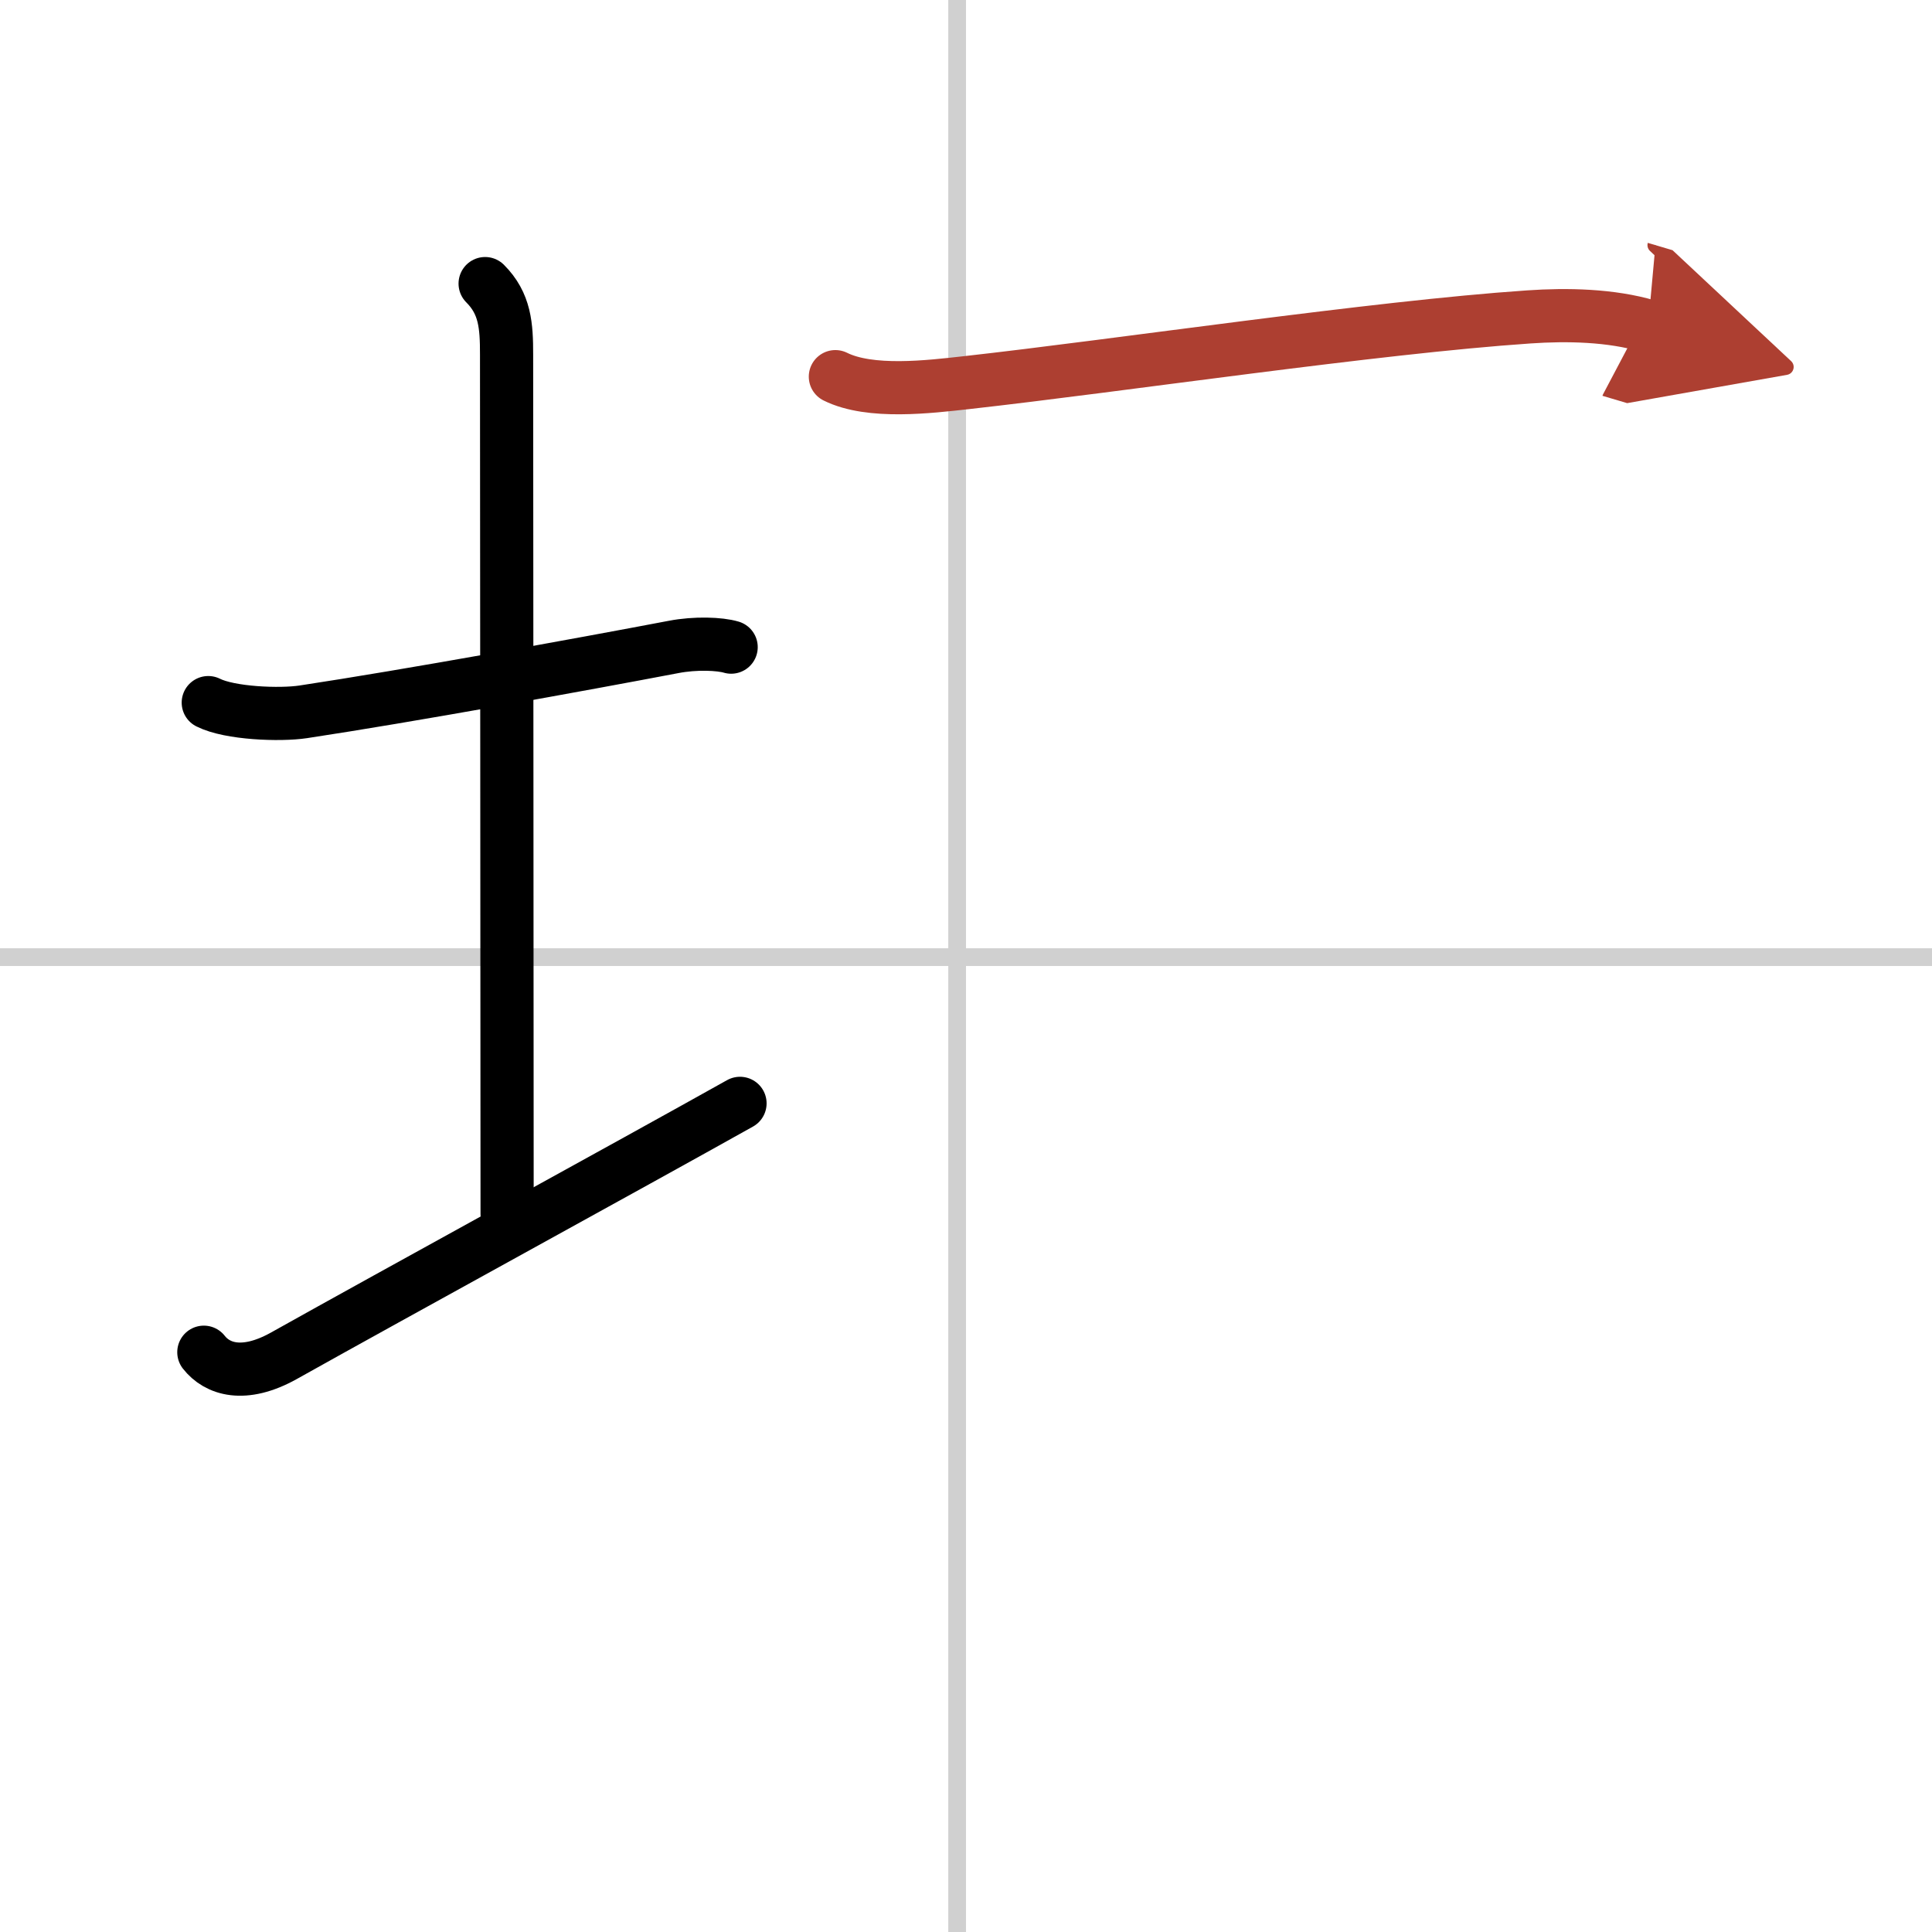
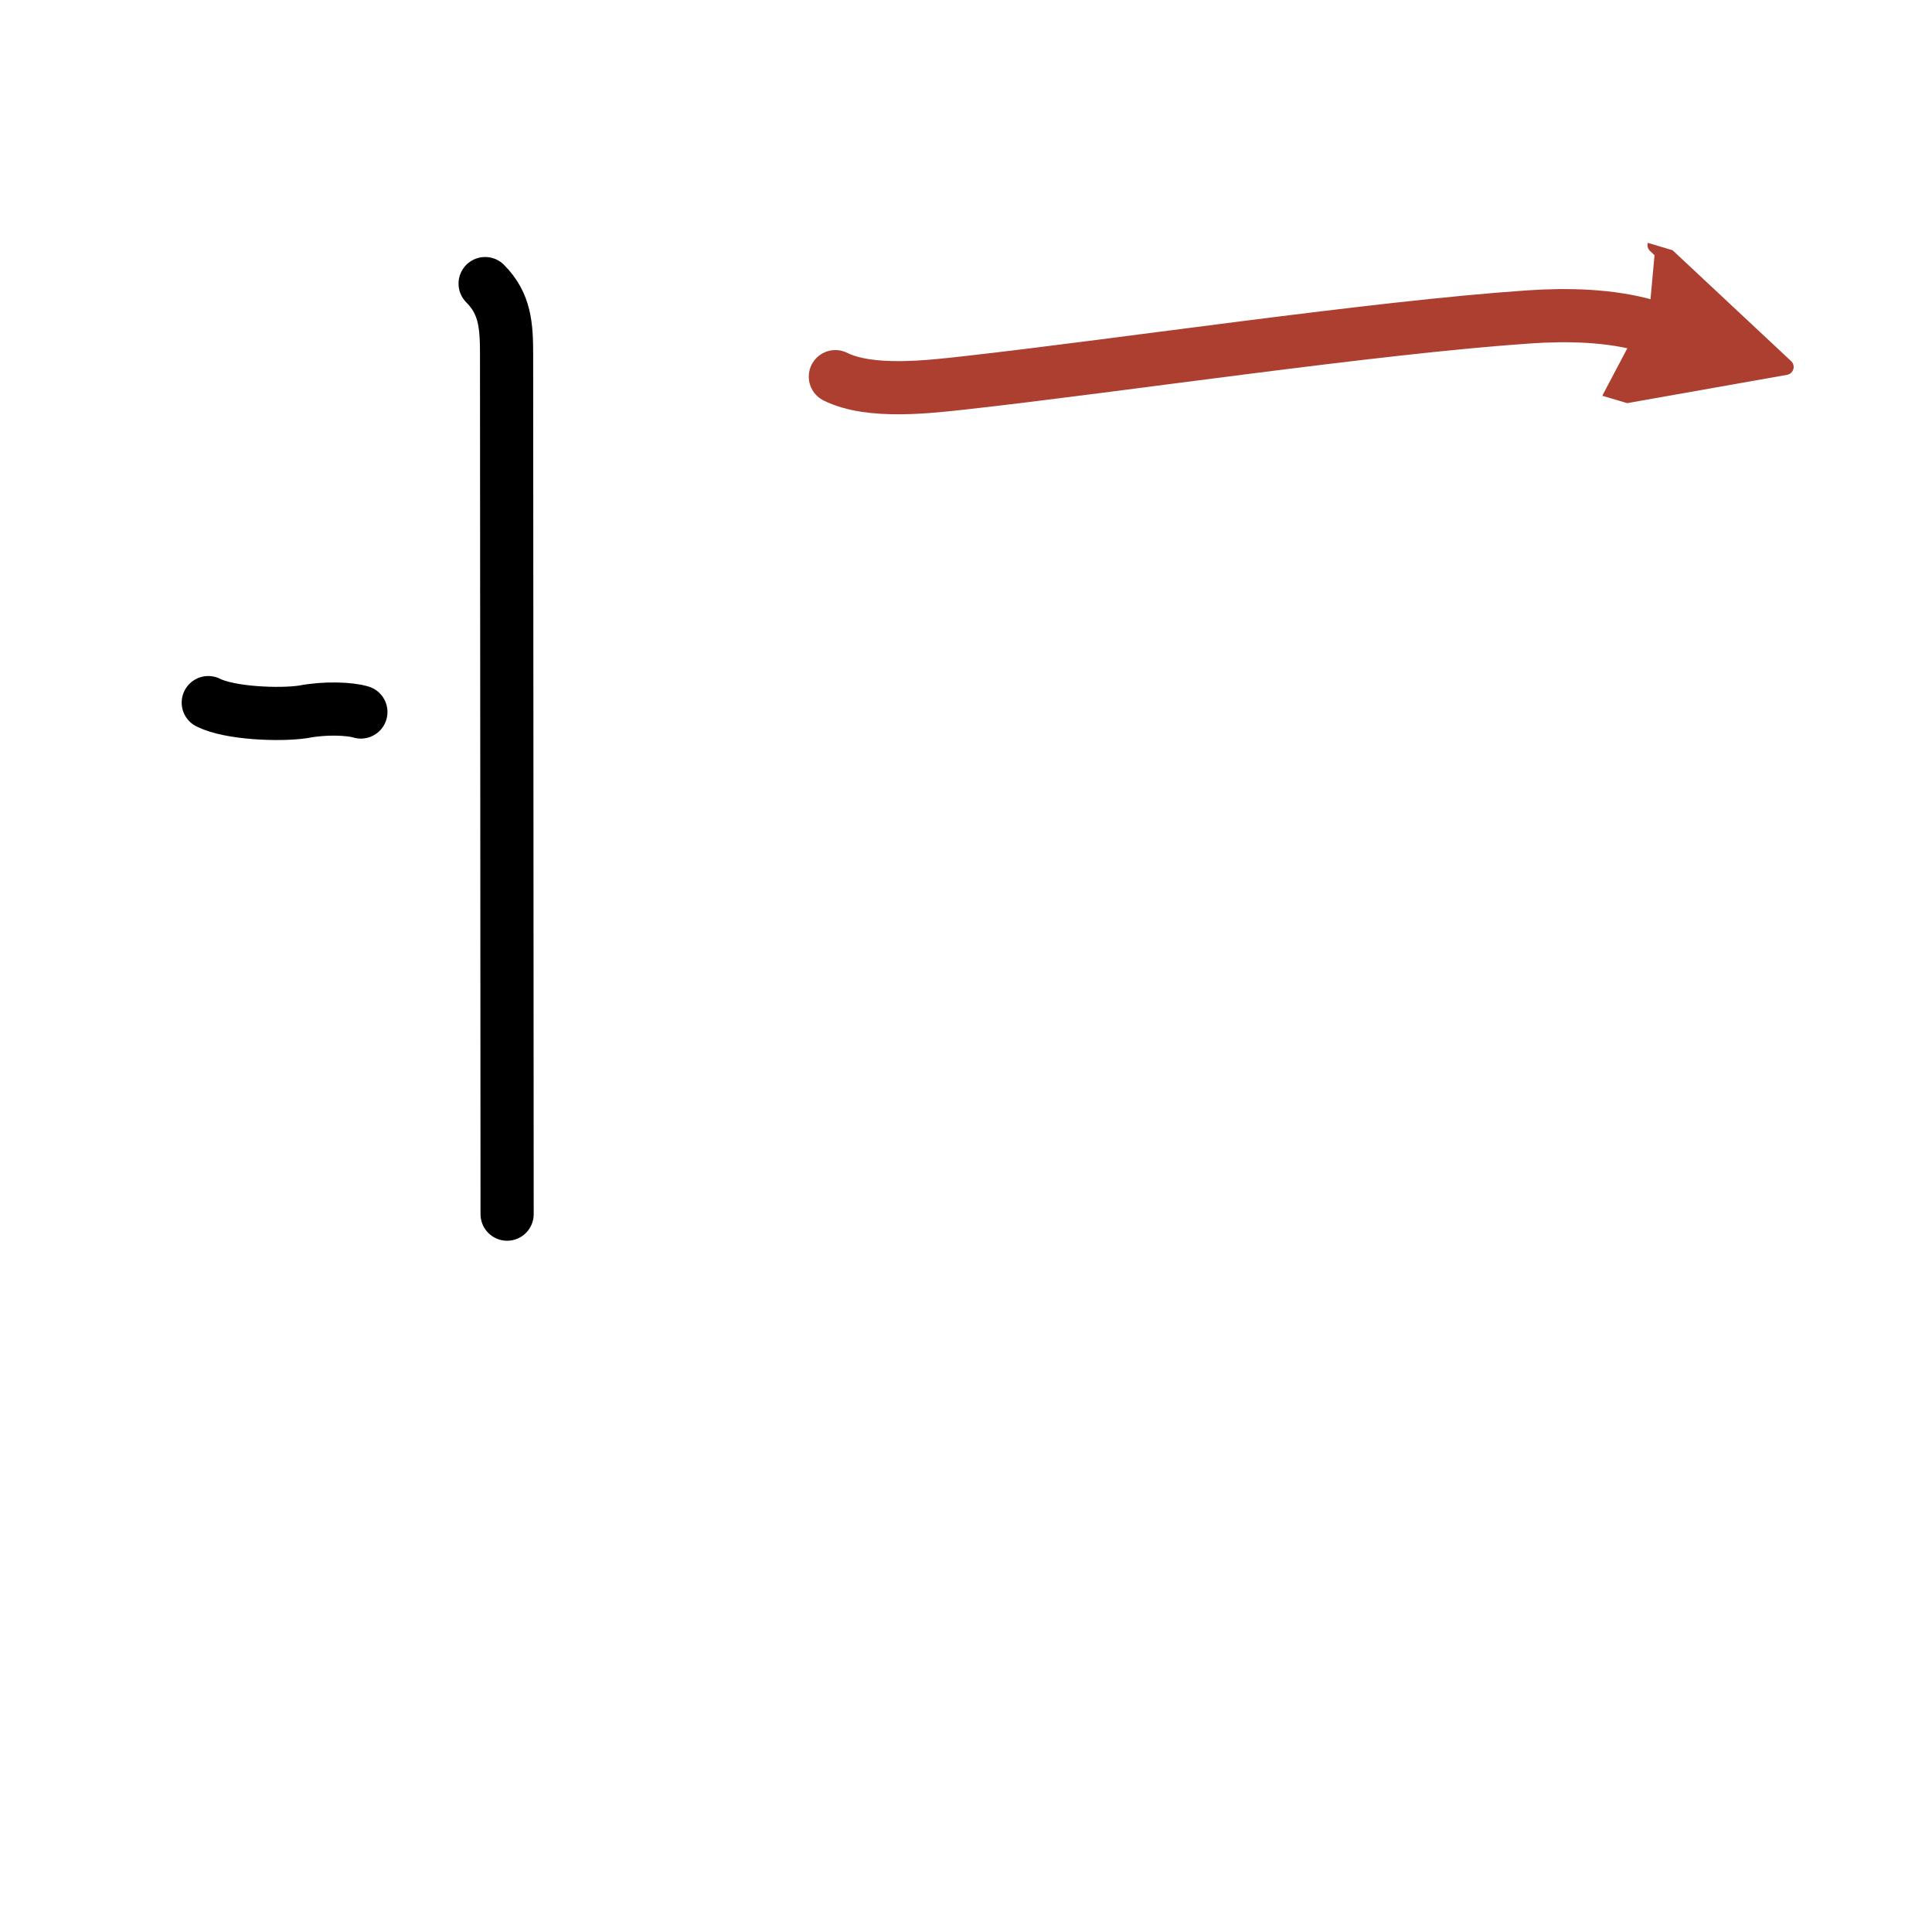
<svg xmlns="http://www.w3.org/2000/svg" width="400" height="400" viewBox="0 0 109 109">
  <defs>
    <marker id="a" markerWidth="4" orient="auto" refX="1" refY="5" viewBox="0 0 10 10">
      <polyline points="0 0 10 5 0 10 1 5" fill="#ad3f31" stroke="#ad3f31" />
    </marker>
  </defs>
  <g fill="none" stroke="#000" stroke-linecap="round" stroke-linejoin="round" stroke-width="3">
    <rect width="100%" height="100%" fill="#fff" stroke="#fff" />
-     <line x1="54" x2="54" y2="109" stroke="#d0d0d0" stroke-width="1" />
-     <line x2="109" y1="54" y2="54" stroke="#d0d0d0" stroke-width="1" />
-     <path d="M11.75,39.64c1.21,0.61,4.04,0.72,5.36,0.52C23,39.27,32.75,37.5,38,36.5c1.24-0.24,2.62-0.18,3.25,0.01" />
+     <path d="M11.75,39.64c1.21,0.61,4.04,0.72,5.36,0.52c1.24-0.24,2.62-0.18,3.25,0.01" />
    <path d="m27.37 16c1.13 1.13 1.21 2.38 1.21 4 0 7.25 0.03 37.75 0.03 48.5" />
-     <path d="m11.5 76.29c0.75 0.96 2.25 1.46 4.5 0.21 6.25-3.5 19.5-10.75 25.75-14.25" />
    <path d="m47.13 21.25c1.97 0.98 5.31 0.57 7.38 0.34 8.7-0.97 23.04-3.12 31.74-3.71 2.16-0.15 4.64-0.1 6.73 0.52" marker-end="url(#a)" stroke="#ad3f31" />
  </g>
</svg>